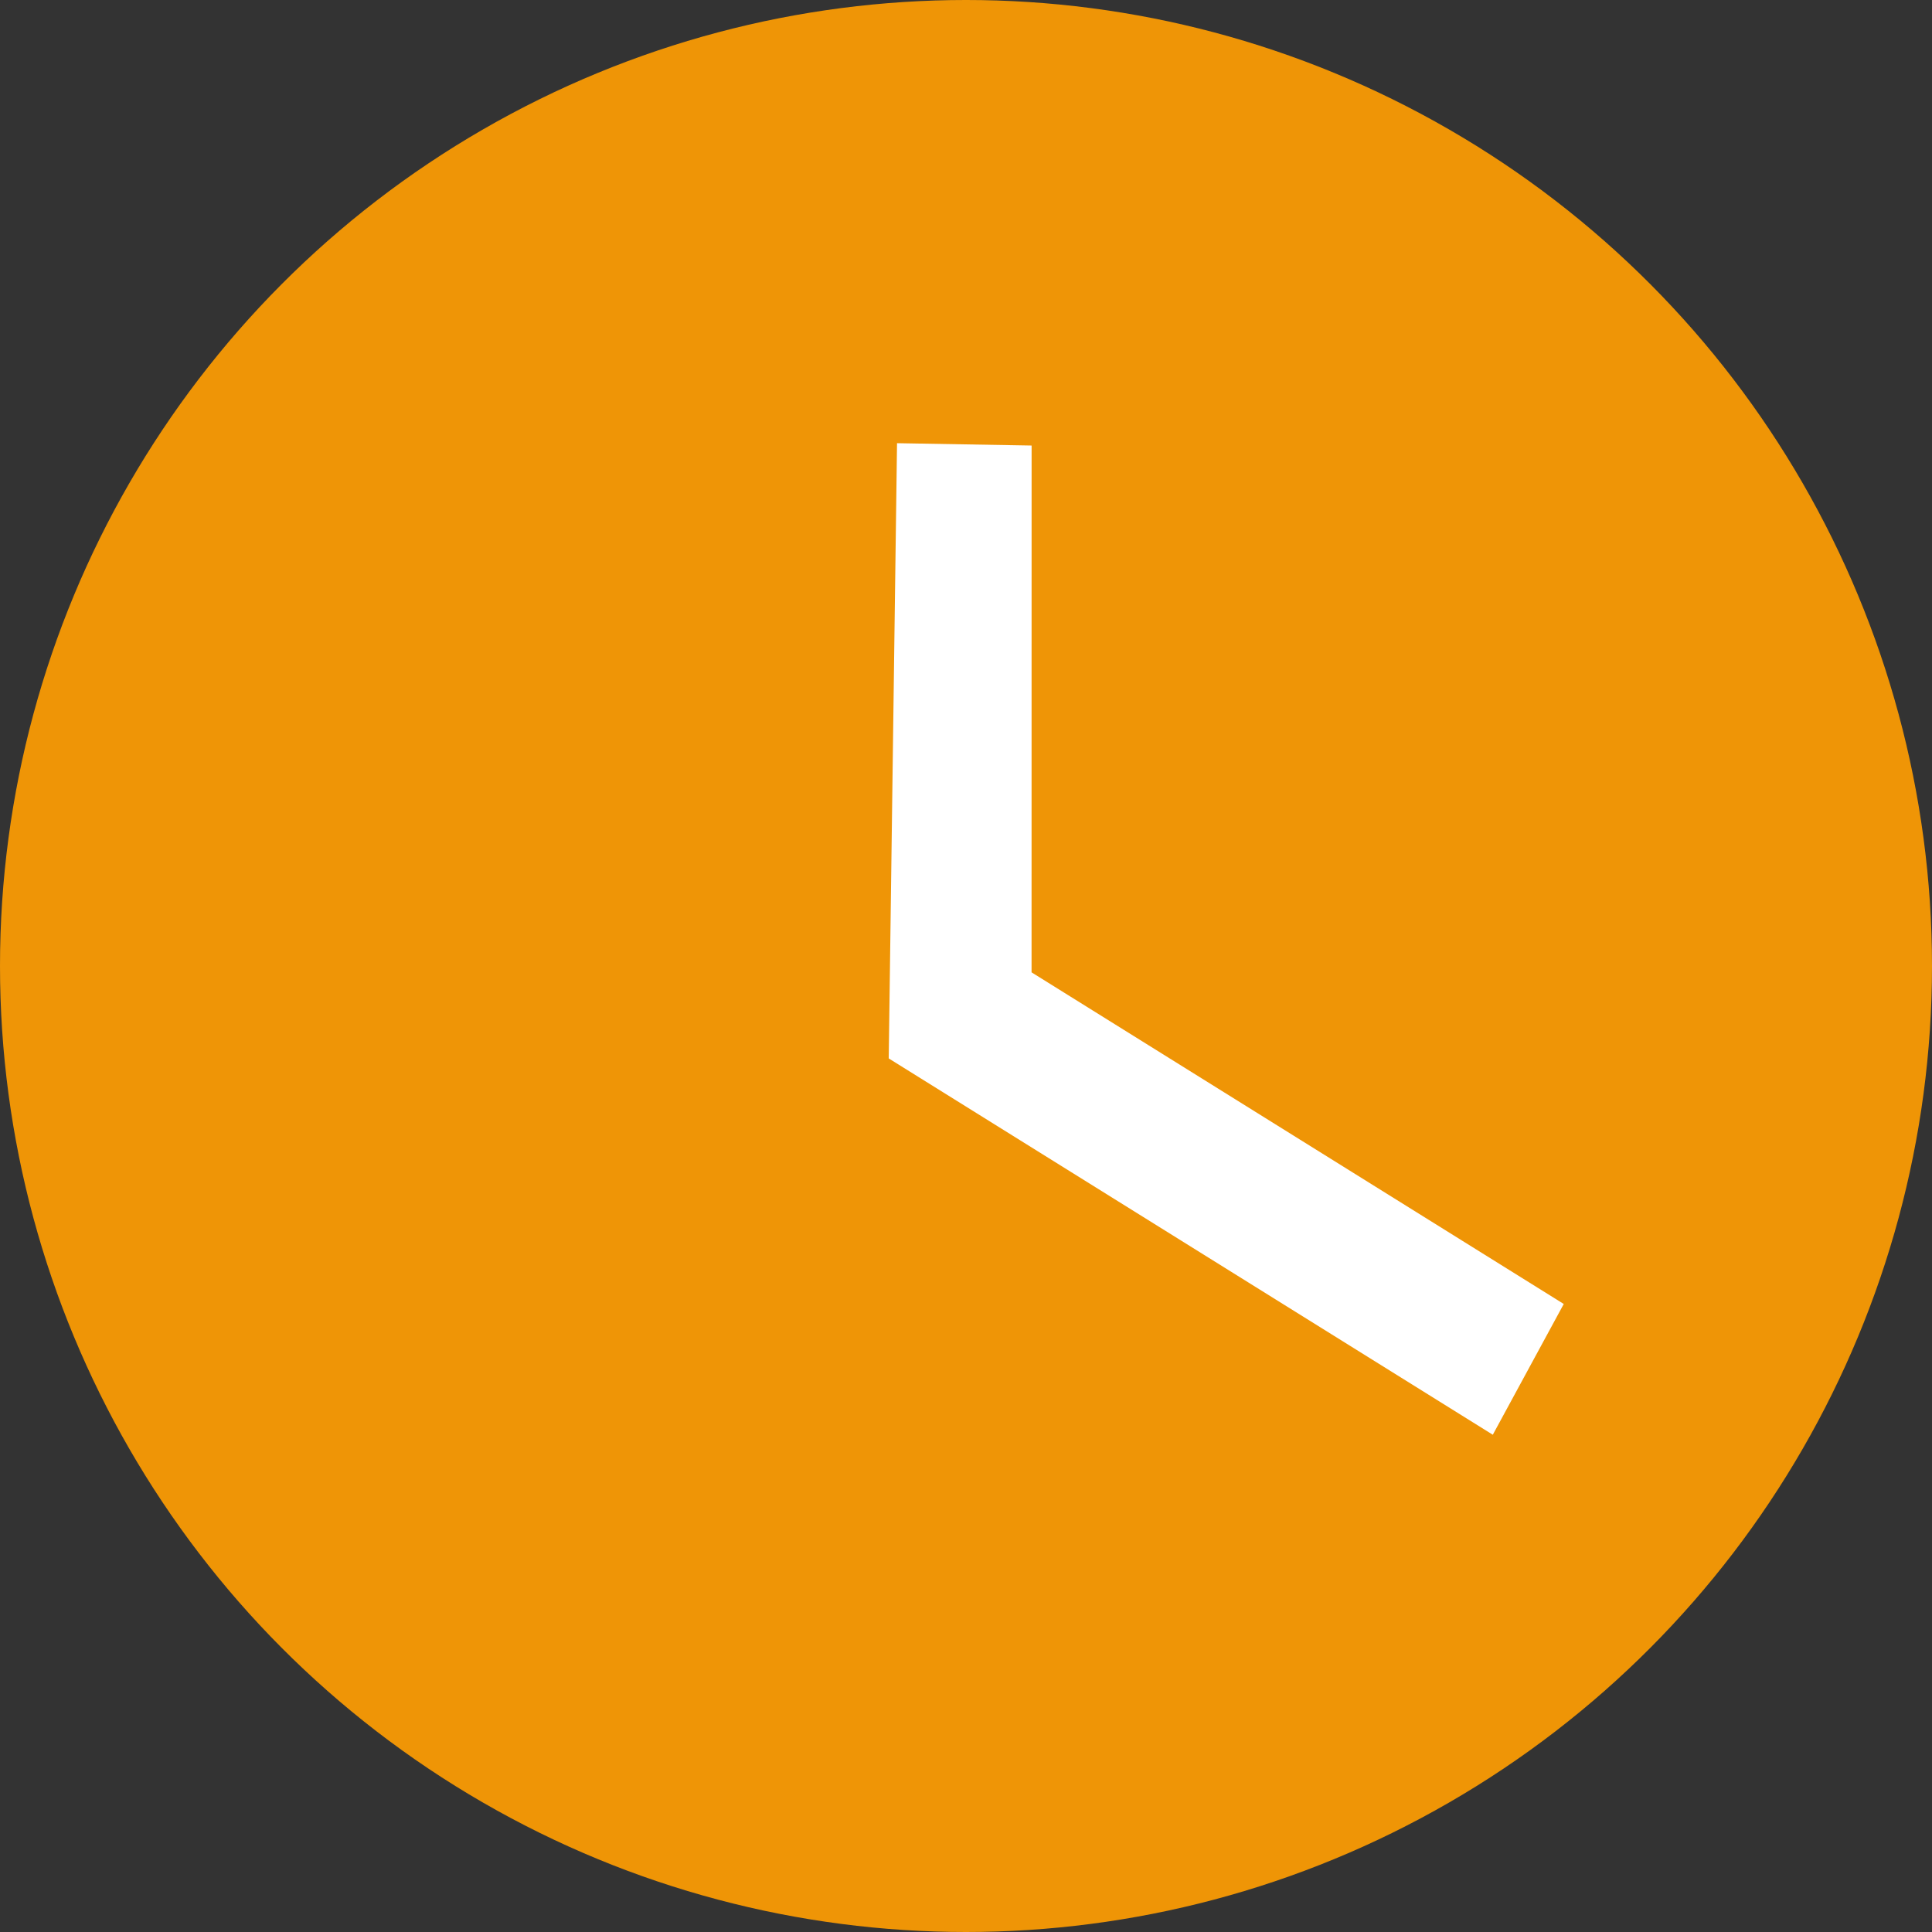
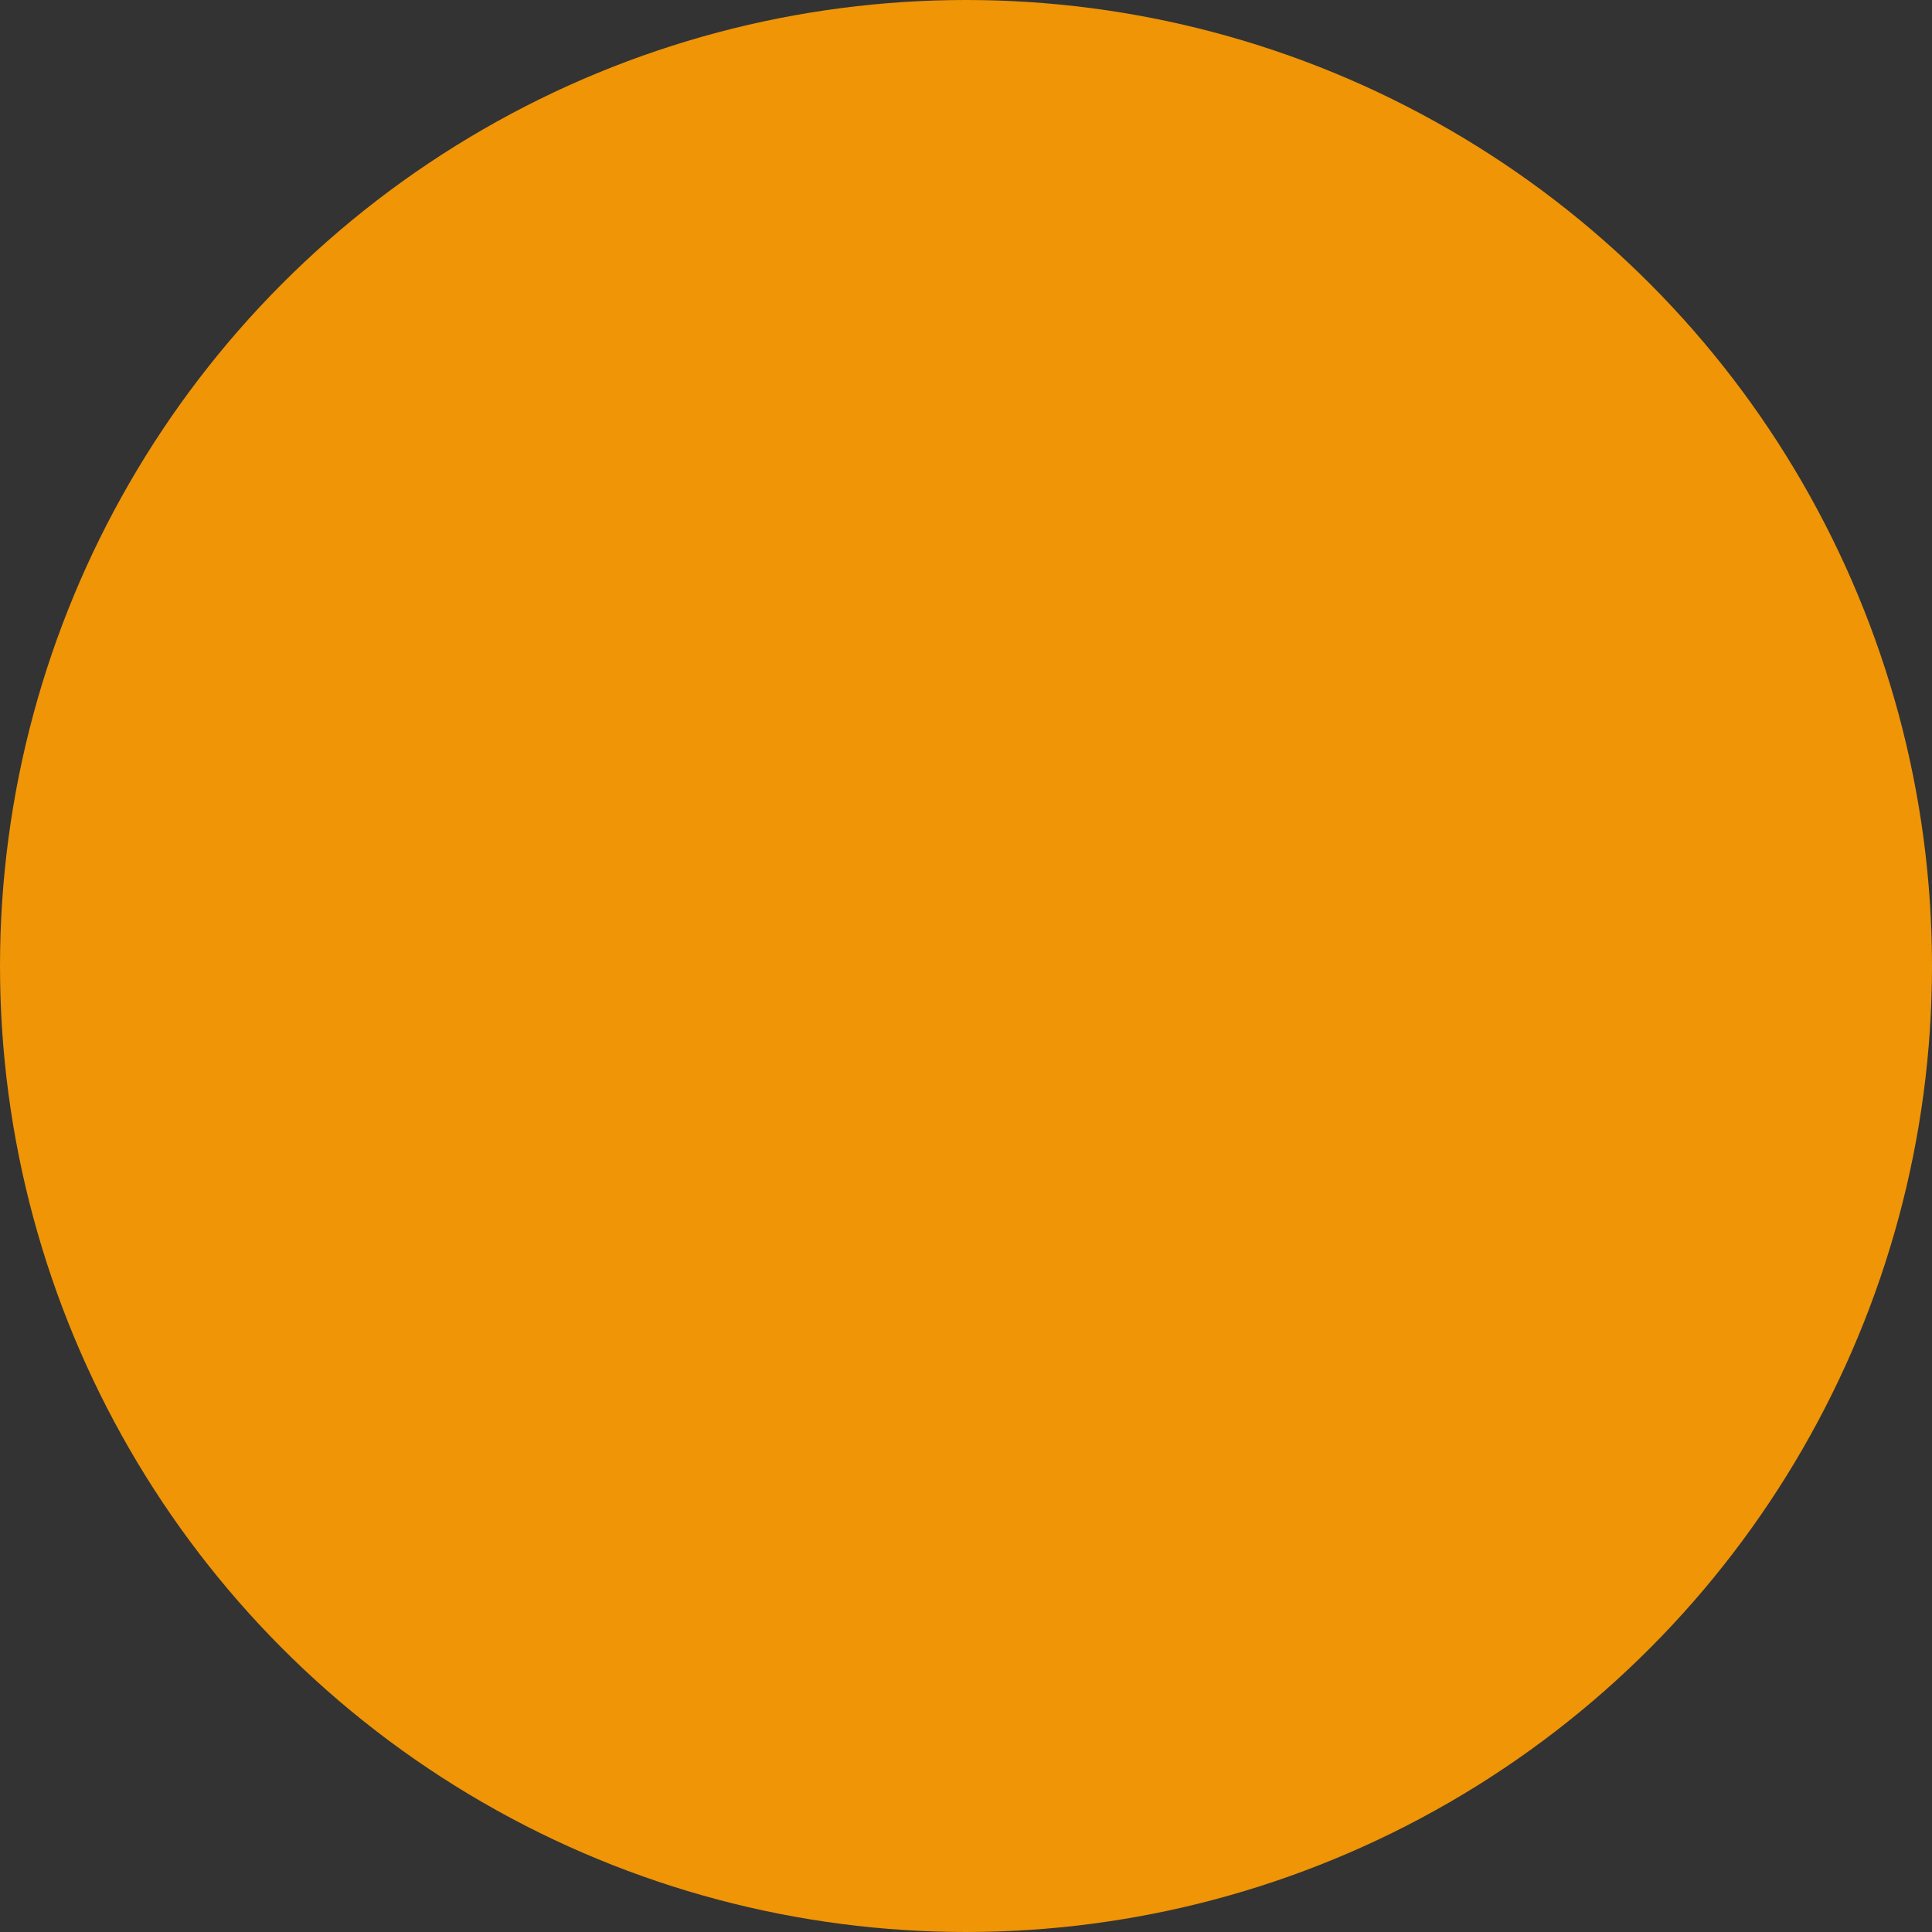
<svg xmlns="http://www.w3.org/2000/svg" width="23" height="23" viewBox="0 0 23 23">
  <rect x="0" y="0" width="23" height="23" fill="#333333" stroke="none" />
  <g id="icon-pending" transform="translate(-2788.279 -1682)">
    <circle id="Ellipse_1348" data-name="Ellipse 1348" cx="11.5" cy="11.5" r="11.5" transform="translate(2788.279 1682)" fill="#ef9506" />
-     <path id="check_small_FILL1_wght400_GRAD0_opsz48" d="M5.2,6.292,0,1.133,1.133,0,5.644,4.357l7.241-1.815.533,1.689Z" transform="translate(2799.773 1686.489) rotate(46)" fill="#fff" />
  </g>
</svg>